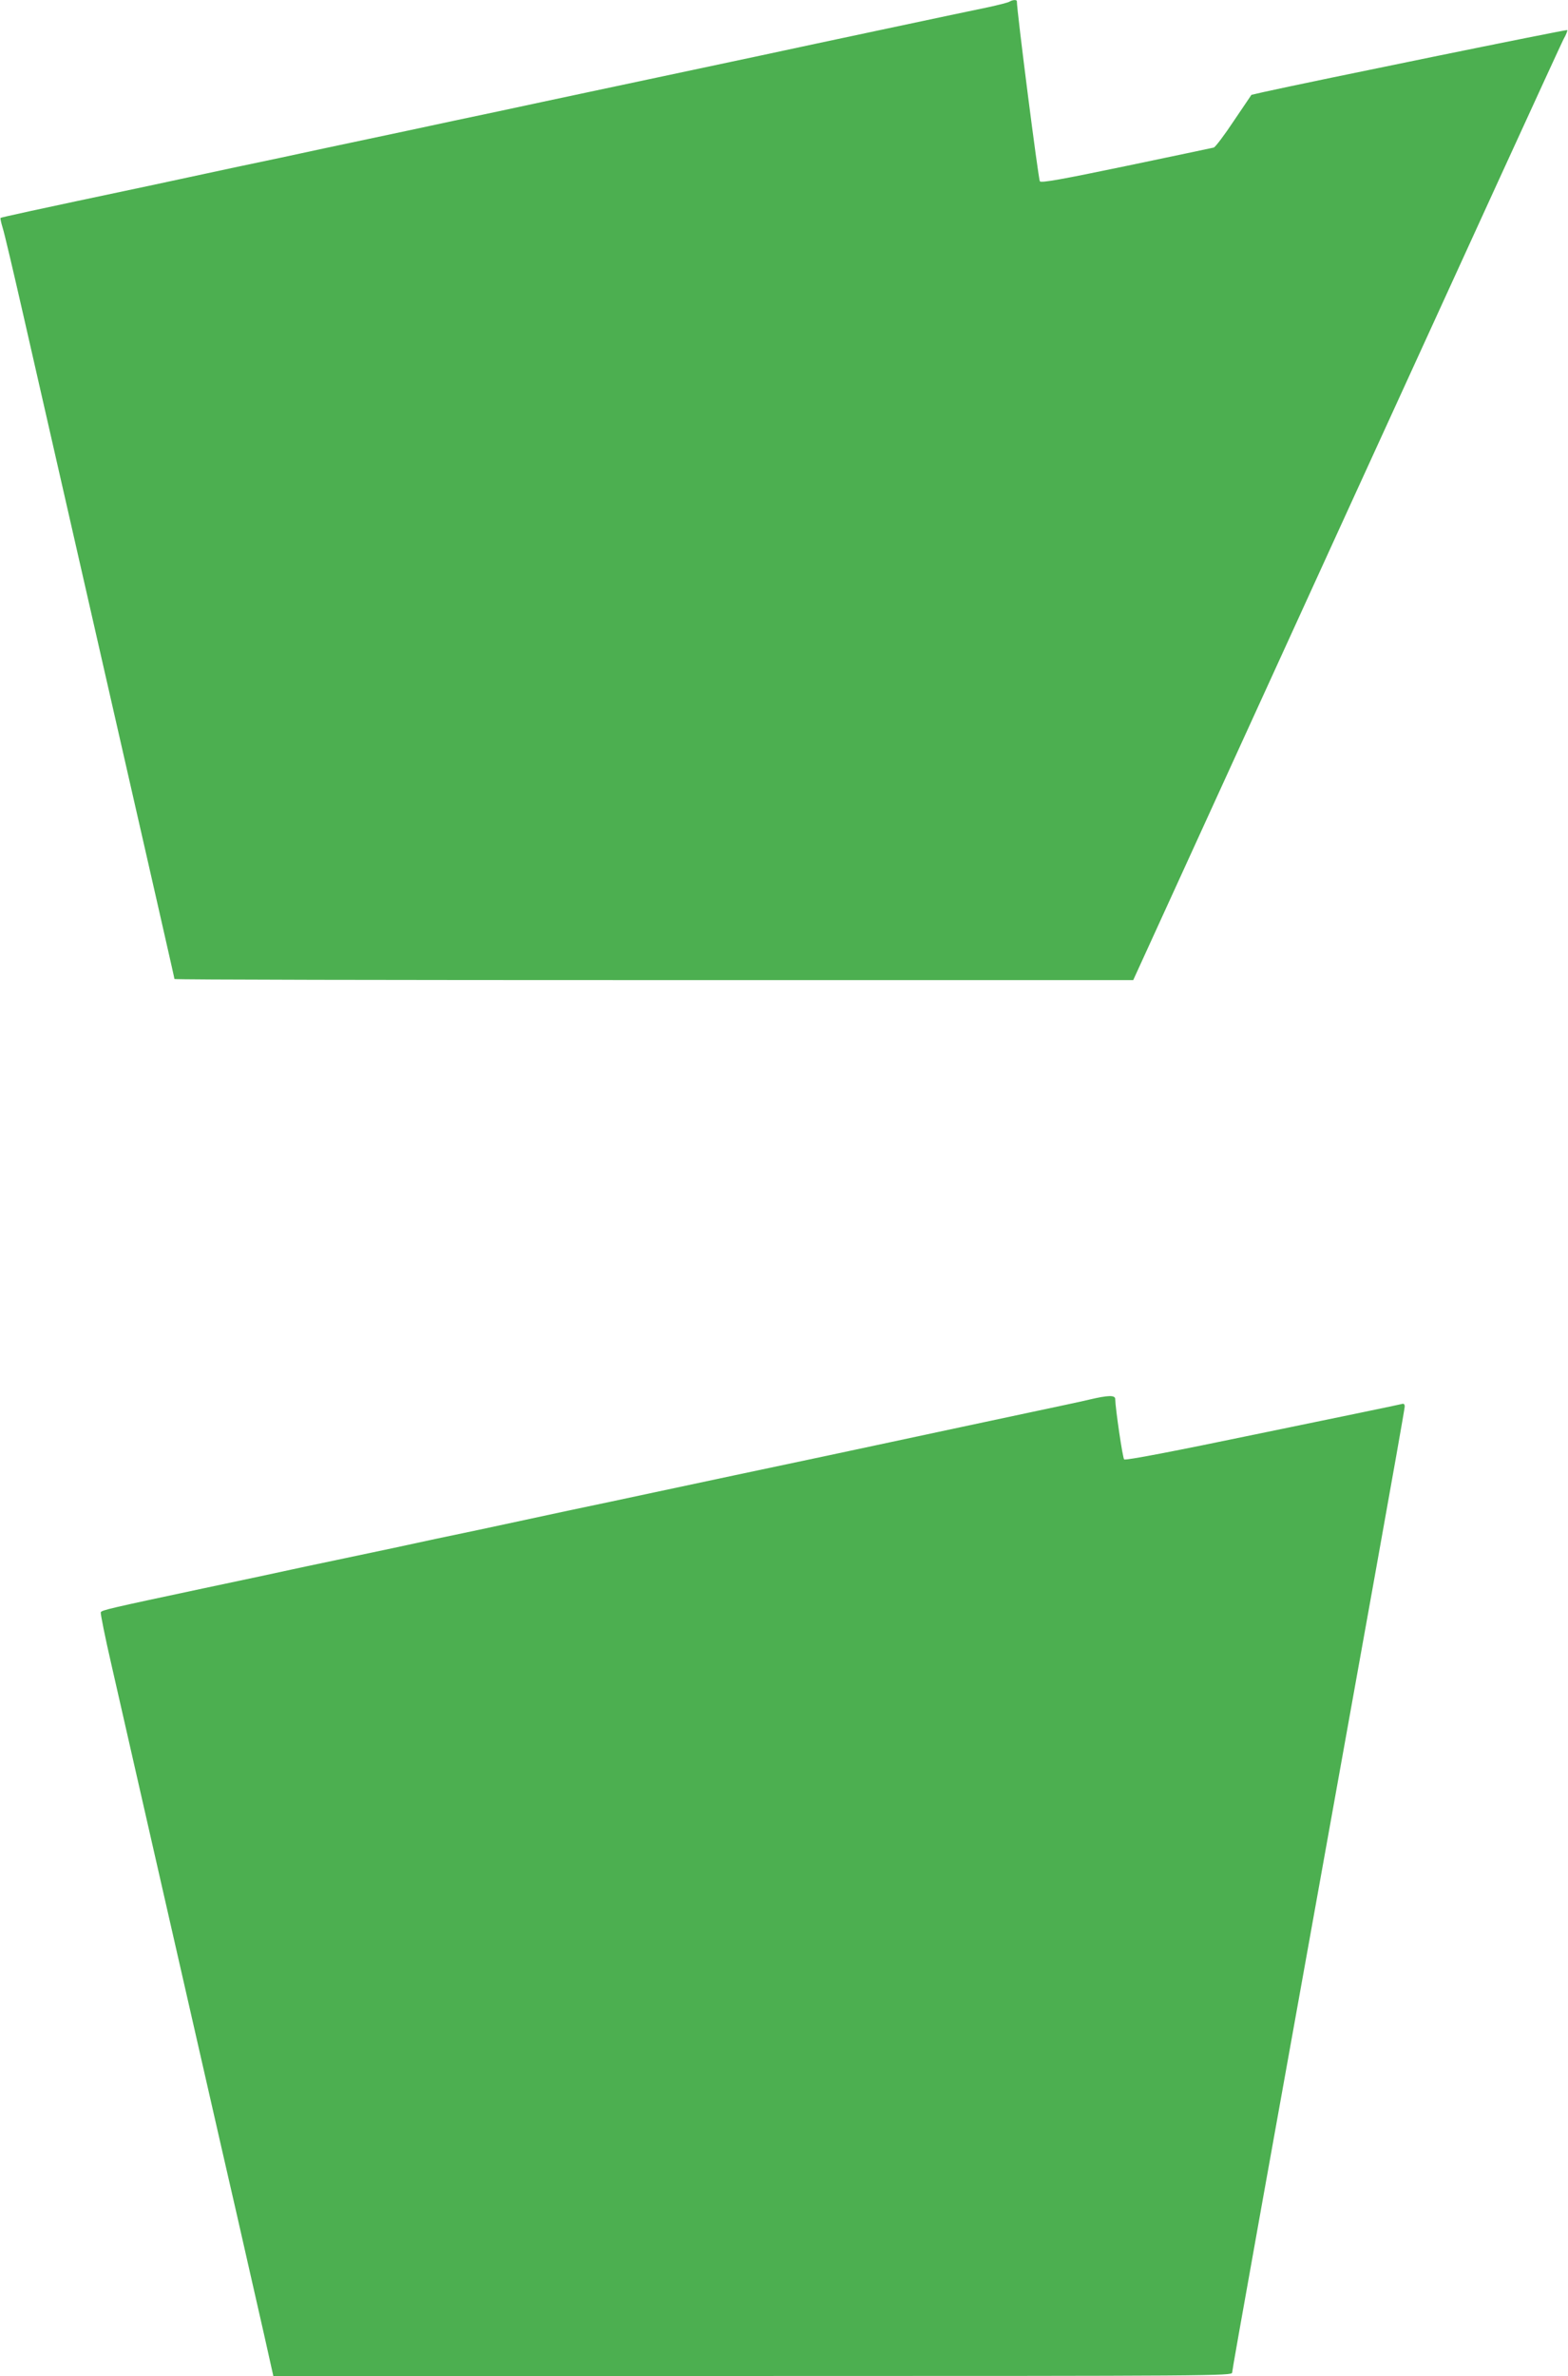
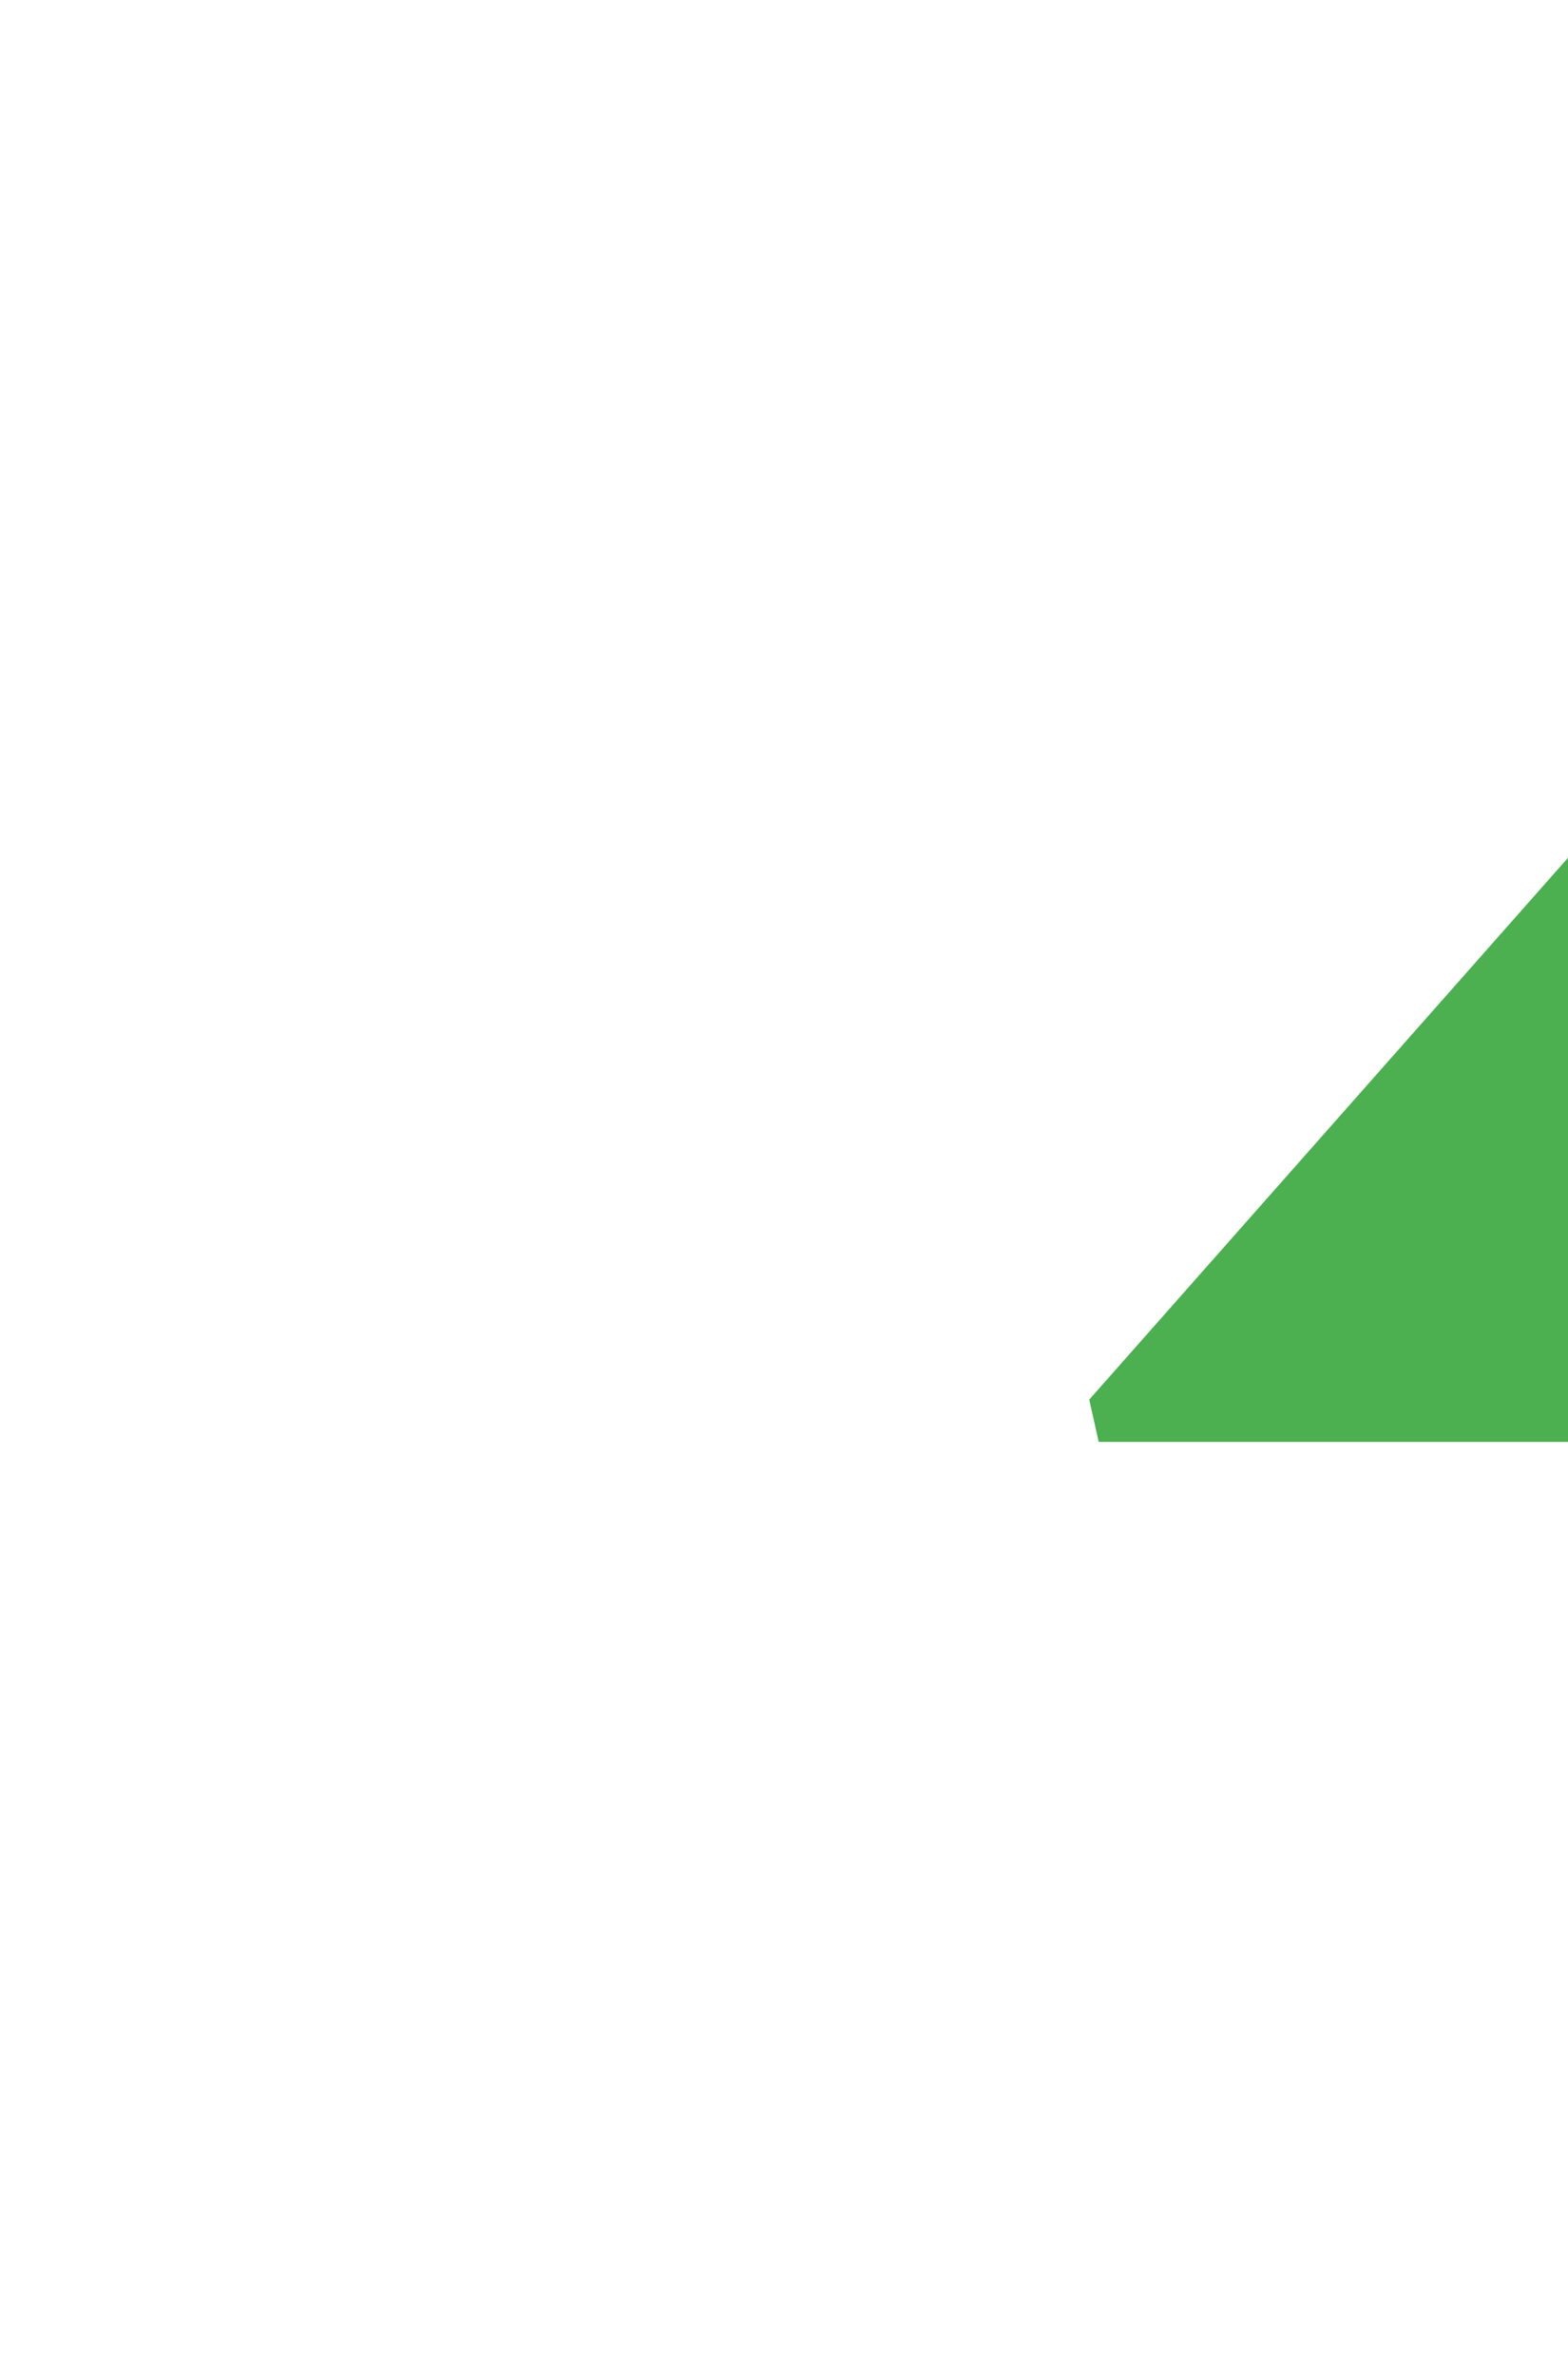
<svg xmlns="http://www.w3.org/2000/svg" version="1.0" width="845pt" height="1280pt" viewBox="0 0 845 1280" preserveAspectRatio="xMidYMid meet">
  <g transform="translate(0,1280) scale(0.1,-0.1)" fill="#4caf50" stroke="none">
-     <path d="M5440 12791 c-8 -5 -60 -18 -115 -30 -55 -11 -300 -63 -545 -115 -245 -52 -551 -117 -680 -145 -221 -47 -354 -75 -942 -200 -131 -28 -344 -73 -473 -101 -129 -27 -341 -72 -470 -100 -129 -27 -340 -72 -467 -99 -128 -28 -340 -73 -470 -100 -131 -28 -345 -74 -475 -102 -640 -135 -797 -170 -800 -173 -2 -2 3 -26 11 -52 9 -27 58 -236 110 -464 52 -228 158 -694 236 -1035 521 -2285 580 -2543 580 -2549 0 -4 1163 -6 2584 -6 l2583 0 1148 2513 c631 1381 1158 2532 1171 2556 14 24 22 46 20 49 -4 4 -1376 -276 -1637 -334 l-65 -15 -94 -139 c-51 -77 -100 -142 -109 -145 -9 -2 -221 -47 -471 -99 -350 -73 -458 -92 -466 -83 -8 9 -125 923 -124 970 0 9 -21 9 -40 -2z" />
-     <path d="M5870 5260 c-41 -10 -183 -40 -315 -68 -219 -47 -434 -92 -1092 -233 -366 -77 -689 -146 -938 -199 -126 -27 -337 -72 -467 -99 -131 -28 -345 -74 -475 -102 -131 -27 -343 -72 -470 -100 -128 -27 -338 -71 -465 -98 -128 -28 -372 -80 -543 -116 -517 -110 -557 -119 -562 -131 -2 -7 23 -133 57 -280 34 -148 90 -395 125 -549 35 -154 116 -509 180 -790 64 -280 152 -665 195 -855 43 -190 122 -534 175 -765 52 -231 119 -522 147 -647 l51 -228 2584 0 c2483 0 2583 1 2583 18 0 16 172 973 775 4326 85 473 155 868 155 878 0 14 -5 18 -17 14 -10 -3 -348 -73 -752 -156 -481 -100 -736 -149 -743 -142 -8 8 -47 273 -48 325 0 22 -38 21 -140 -3z" />
+     <path d="M5870 5260 l51 -228 2584 0 c2483 0 2583 1 2583 18 0 16 172 973 775 4326 85 473 155 868 155 878 0 14 -5 18 -17 14 -10 -3 -348 -73 -752 -156 -481 -100 -736 -149 -743 -142 -8 8 -47 273 -48 325 0 22 -38 21 -140 -3z" />
  </g>
</svg>